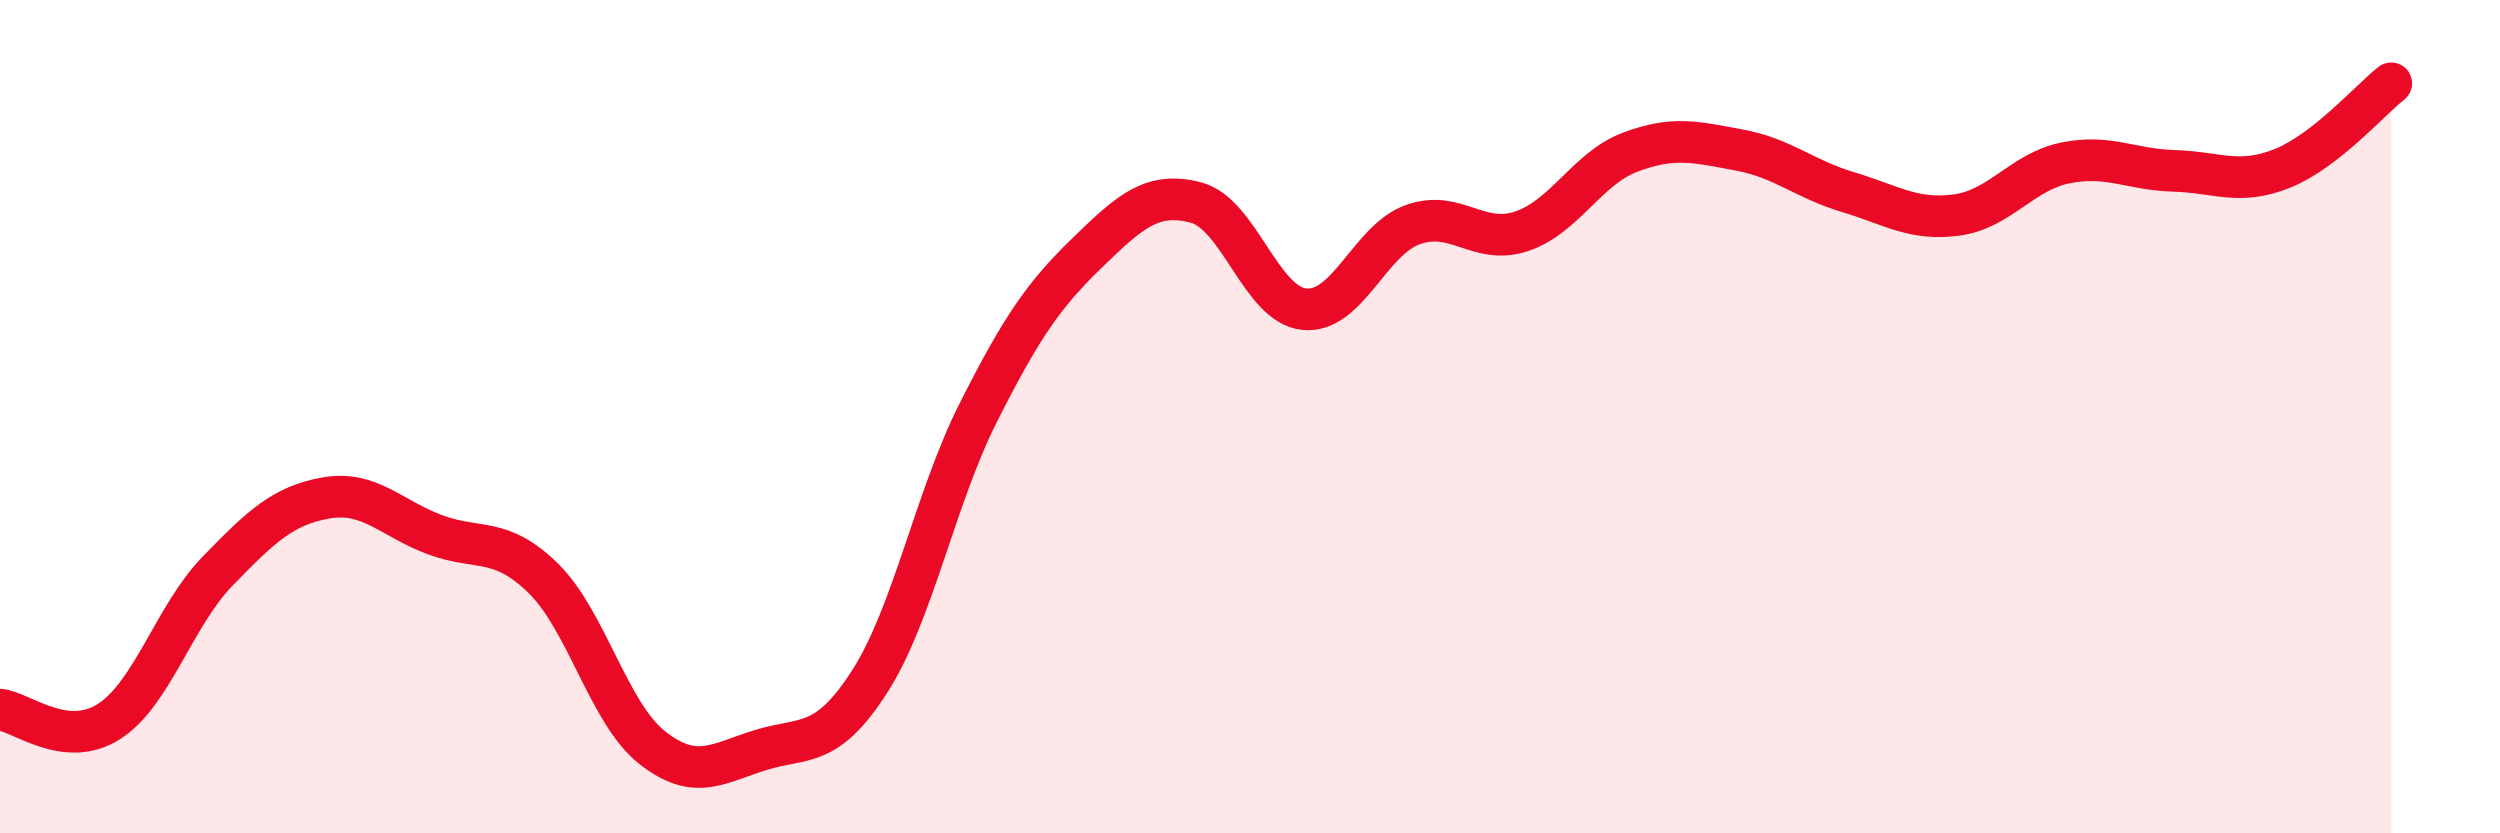
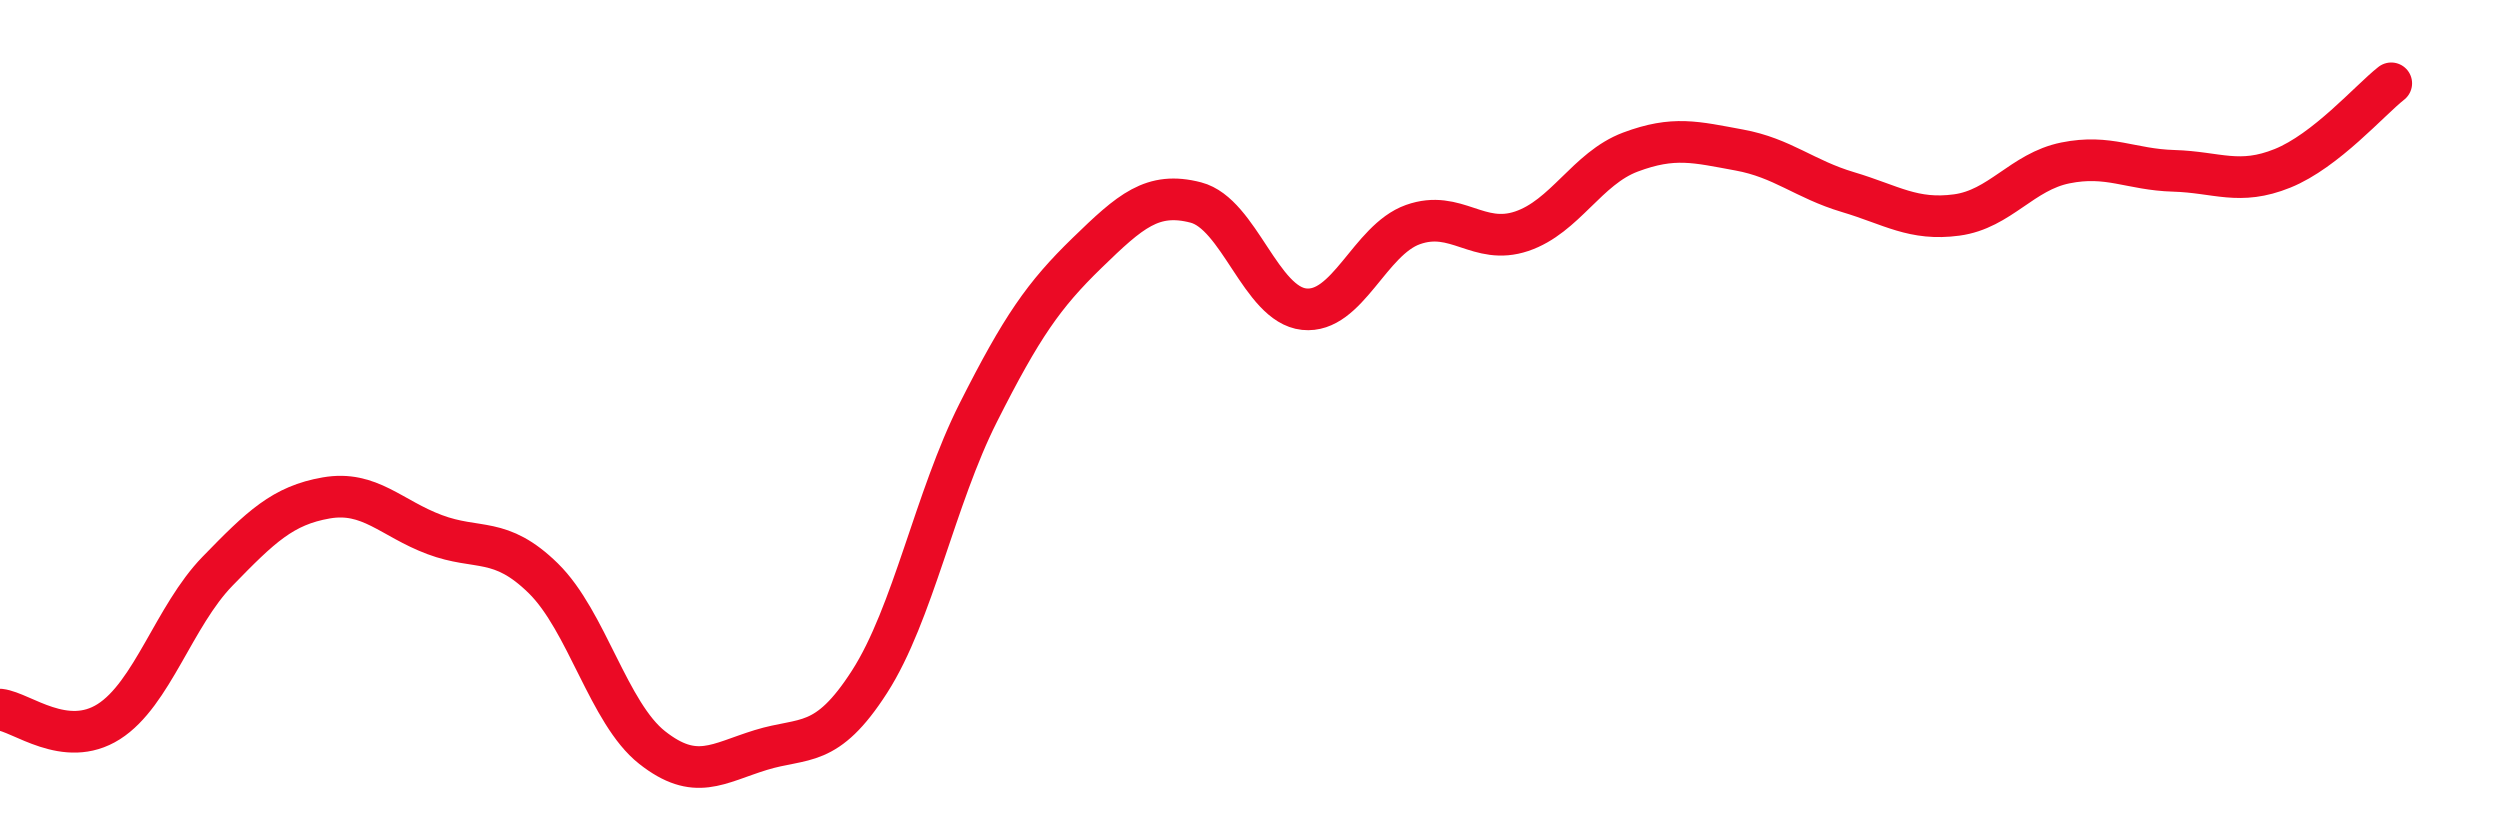
<svg xmlns="http://www.w3.org/2000/svg" width="60" height="20" viewBox="0 0 60 20">
-   <path d="M 0,17.03 C 0.52,17.09 1.57,17.98 2.61,17.32 C 3.65,16.66 4.18,14.78 5.22,13.71 C 6.26,12.64 6.79,12.13 7.83,11.95 C 8.87,11.77 9.39,12.44 10.43,12.83 C 11.47,13.22 12,12.86 13.04,13.88 C 14.08,14.9 14.61,17.12 15.65,17.94 C 16.69,18.76 17.22,18.32 18.26,18 C 19.3,17.68 19.83,17.98 20.87,16.36 C 21.91,14.74 22.44,11.96 23.48,9.9 C 24.52,7.84 25.05,7.08 26.09,6.07 C 27.13,5.06 27.66,4.59 28.7,4.86 C 29.74,5.13 30.26,7.31 31.3,7.42 C 32.34,7.53 32.87,5.76 33.91,5.39 C 34.95,5.02 35.48,5.9 36.52,5.55 C 37.56,5.2 38.09,4.04 39.13,3.65 C 40.17,3.26 40.7,3.41 41.74,3.6 C 42.78,3.79 43.31,4.3 44.35,4.61 C 45.39,4.92 45.92,5.3 46.96,5.16 C 48,5.02 48.53,4.12 49.57,3.91 C 50.61,3.7 51.13,4.07 52.17,4.1 C 53.21,4.13 53.74,4.46 54.78,4.04 C 55.82,3.62 56.87,2.41 57.39,2L57.39 20L0 20Z" fill="#EB0A25" opacity="0.1" stroke-linecap="round" stroke-linejoin="round" />
  <path d="M 0,17.03 C 0.52,17.09 1.57,17.98 2.61,17.32 C 3.65,16.66 4.18,14.78 5.22,13.71 C 6.26,12.64 6.79,12.13 7.83,11.95 C 8.87,11.77 9.39,12.44 10.43,12.83 C 11.47,13.22 12,12.86 13.04,13.88 C 14.08,14.9 14.61,17.12 15.65,17.94 C 16.69,18.76 17.22,18.32 18.26,18 C 19.3,17.68 19.83,17.98 20.87,16.36 C 21.91,14.74 22.44,11.96 23.48,9.9 C 24.52,7.84 25.05,7.08 26.09,6.07 C 27.13,5.06 27.66,4.59 28.7,4.86 C 29.74,5.13 30.26,7.31 31.3,7.42 C 32.34,7.53 32.87,5.76 33.91,5.39 C 34.95,5.02 35.48,5.9 36.52,5.55 C 37.56,5.2 38.09,4.04 39.13,3.65 C 40.17,3.26 40.7,3.41 41.74,3.6 C 42.78,3.79 43.31,4.3 44.35,4.61 C 45.39,4.92 45.92,5.3 46.96,5.16 C 48,5.02 48.53,4.12 49.57,3.91 C 50.61,3.7 51.13,4.07 52.17,4.1 C 53.21,4.13 53.74,4.46 54.78,4.04 C 55.82,3.62 56.87,2.41 57.39,2" stroke="#EB0A25" stroke-width="1" fill="none" stroke-linecap="round" stroke-linejoin="round" />
</svg>